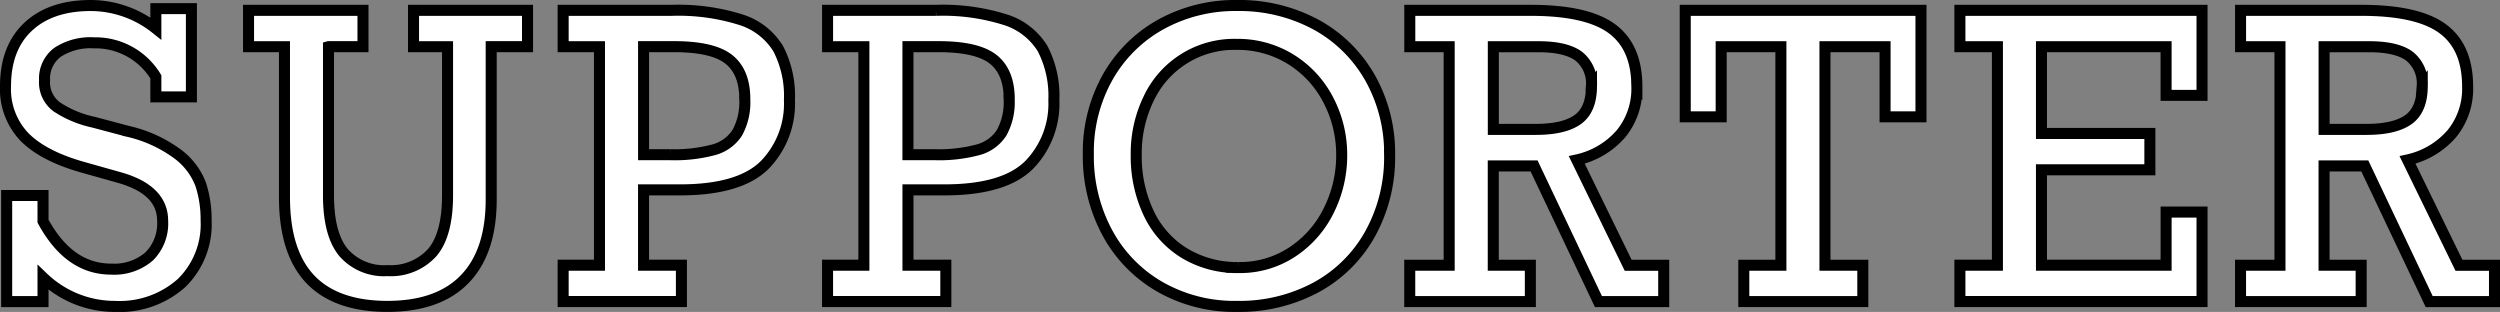
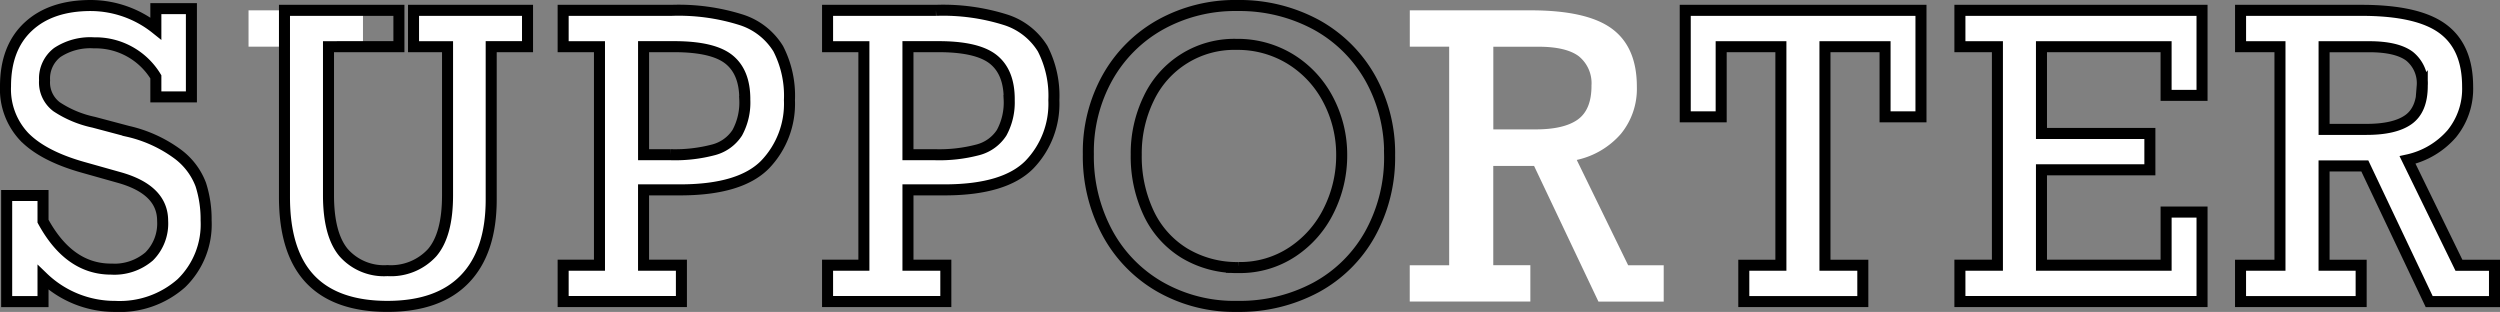
<svg xmlns="http://www.w3.org/2000/svg" width="339.928" height="42.412" viewBox="0 0 339.928 42.412">
  <rect x="0" y="0" width="339.928" height="42.412" fill="#808080" stroke="none" />
  <g data-name="グループ 243">
    <path data-name="パス 510" d="M20.442 3.125V.422h4.834v12.005h-4.834V9.7a9.6 9.6 0 0 0-8.409-4.625 8.143 8.143 0 0 0-4.991 1.311 4.456 4.456 0 0 0-1.733 3.784 4.14 4.14 0 0 0 1.643 3.6 14.569 14.569 0 0 0 5.033 2.1l4.649 1.235a18.169 18.169 0 0 1 6.819 3.125 9.233 9.233 0 0 1 3.1 4.126 15.406 15.406 0 0 1 .722 4.862 11.131 11.131 0 0 1-3.362 8.538 12.64 12.64 0 0 1-9.013 3.156 14.068 14.068 0 0 1-9.8-3.941v3.286H.157V25.831H5.1v3.495q3.547 6.519 9.25 6.515a7.28 7.28 0 0 0 5.176-1.719 6.32 6.32 0 0 0 1.838-4.848q0-4.259-5.992-5.912l-4.943-1.392q-5.336-1.522-7.882-4.126A9.407 9.407 0 0 1 0 10.983q0-5.226 3.087-8.106T11.614 0a14.282 14.282 0 0 1 8.828 3.125z" style="fill:#fff" transform="translate(.75 .75)" />
    <path data-name="パス 511" d="M105.612 6.822V27q0 5.336 2.037 7.8a7.3 7.3 0 0 0 5.978 2.469 7.594 7.594 0 0 0 6.083-2.445q2.087-2.443 2.089-7.778V6.822h-4.625V1.88h15.5v4.939h-4.939V27.6q0 7.094-3.585 10.812t-10.52 3.721c-4.625 0-8.158-1.231-10.495-3.69s-3.509-6.187-3.509-11.178V6.822H94.74V1.88h15.56v4.939h-4.677z" transform="translate(-60.946 -.474)" style="fill:#fff" />
    <path data-name="パス 512" d="M248.16 14.1a11.916 11.916 0 0 1-3.338 8.775q-3.338 3.364-11.3 3.415h-5.2v10.245h5.148v4.939h-16.08v-4.939h4.939V6.822h-4.939V1.88h14.74a28.27 28.27 0 0 1 9.47 1.287 9.177 9.177 0 0 1 5.033 3.927 13.969 13.969 0 0 1 1.524 7zm-6.069-.133q0-3.7-2.18-5.427t-7.46-1.72h-4.126v14.69h3.7a20.5 20.5 0 0 0 5.832-.67 5.5 5.5 0 0 0 3.205-2.312 8.6 8.6 0 0 0 1.025-4.559z" transform="translate(-140.818 -.474)" style="fill:#fff" />
    <path data-name="パス 513" d="M351.24 14.1a11.916 11.916 0 0 1-3.338 8.775q-3.338 3.364-11.3 3.415h-5.2v10.245h5.148v4.939h-16.08v-4.939h4.939V6.822h-4.939V1.88h14.74a28.27 28.27 0 0 1 9.473 1.287 9.177 9.177 0 0 1 5.033 3.927 13.969 13.969 0 0 1 1.524 7.006zm-6.069-.133q0-3.7-2.18-5.427t-7.46-1.72H331.4v14.69h3.7a20.5 20.5 0 0 0 5.832-.67 5.5 5.5 0 0 0 3.205-2.312 8.6 8.6 0 0 0 1.025-4.559z" transform="translate(-207.945 -.474)" style="fill:#fff" />
-     <path data-name="パス 514" d="M463.1 20.338a21.394 21.394 0 0 1-2.668 10.746 18.505 18.505 0 0 1-7.37 7.265 21.978 21.978 0 0 1-10.694 2.56 20.416 20.416 0 0 1-10.509-2.668 18.672 18.672 0 0 1-7.161-7.384 21.88 21.88 0 0 1-2.56-10.627 20.677 20.677 0 0 1 2.616-10.457 18.689 18.689 0 0 1 7.213-7.185A20.934 20.934 0 0 1 442.425 0a21.921 21.921 0 0 1 10.8 2.668 18.822 18.822 0 0 1 7.29 7.29 20.875 20.875 0 0 1 2.588 10.38zm-20.493 15.29a12.862 12.862 0 0 0 7.279-2.128 14.26 14.26 0 0 0 4.953-5.65 16.673 16.673 0 0 0 1.747-7.513 16 16 0 0 0-1.852-7.555 14.1 14.1 0 0 0-5.11-5.49 13.734 13.734 0 0 0-7.356-2.009 12.849 12.849 0 0 0-11.918 7.357 17.074 17.074 0 0 0-1.7 7.645 18.02 18.02 0 0 0 1.7 7.963 12.723 12.723 0 0 0 4.872 5.438 13.855 13.855 0 0 0 7.385 1.942z" transform="translate(-274.155 .75)" style="fill:#fff" />
    <path data-name="パス 515" d="M578.324 12.26a9.655 9.655 0 0 1-2.156 6.4 11.075 11.075 0 0 1-6.016 3.561l6.99 14.321h4.834v4.939H573.1l-8.751-18.444H558.8v13.5h5.043v4.939h-16.4v-4.937h5.361V6.822h-5.354V1.88h16.45q7.644 0 11.035 2.5t3.39 7.882zm-6.173-.1a4.711 4.711 0 0 0-1.733-4.046q-1.732-1.287-5.49-1.287h-6.121v11.24h5.755q3.861 0 5.727-1.339t1.866-4.573z" transform="translate(-355.759 -.474)" style="fill:#fff" />
    <path data-name="パス 516" d="M682 16.358V6.822h-8.172v29.717h5.148v4.939h-16.183v-4.939h5.043V6.822h-8.12v9.539h-4.886V1.88h32.053v14.478H682z" transform="translate(-425.686 -.474)" style="fill:#fff" />
    <path data-name="パス 517" d="M789.945 13.442v-6.62H773v11.8h14.74v4.939H773v12.974h16.947v-7.227h4.886v12.166H761.91v-4.939h5.1V6.822h-5.1V1.88h32.922v11.562z" transform="translate(-495.419 -.474)" style="fill:#fff" />
    <path data-name="パス 518" d="M902.194 12.26a9.655 9.655 0 0 1-2.156 6.4 11.075 11.075 0 0 1-6.016 3.561l6.99 14.321h4.834v4.939h-8.88l-8.751-18.444h-5.542v13.5h5.043v4.939h-16.4v-4.937h5.361V6.822h-5.357V1.88h16.449q7.644 0 11.035 2.5t3.39 7.882zm-6.173-.1a4.711 4.711 0 0 0-1.733-4.046q-1.732-1.287-5.49-1.287h-6.121v11.24h5.755q3.861 0 5.727-1.339t1.866-4.573z" transform="translate(-566.668 -.474)" style="fill:#fff" />
  </g>
  <g data-name="b">
    <g data-name="c">
      <g data-name="グループ 242">
        <path data-name="パス 501" d="M20.942 3.625V.922h4.834v12.005h-4.834V10.2a9.6 9.6 0 0 0-8.409-4.625 8.143 8.143 0 0 0-4.991 1.311 4.456 4.456 0 0 0-1.733 3.784 4.14 4.14 0 0 0 1.643 3.6 14.569 14.569 0 0 0 5.033 2.1l4.649 1.235a18.169 18.169 0 0 1 6.819 3.125 9.233 9.233 0 0 1 3.1 4.126 15.406 15.406 0 0 1 .722 4.862 11.131 11.131 0 0 1-3.362 8.538 12.64 12.64 0 0 1-9.013 3.156 14.068 14.068 0 0 1-9.8-3.941v3.286H.657V26.331H5.6v3.495q3.547 6.519 9.25 6.515a7.28 7.28 0 0 0 5.176-1.719 6.32 6.32 0 0 0 1.838-4.848q0-4.259-5.992-5.912l-4.943-1.392q-5.336-1.522-7.882-4.126A9.407 9.407 0 0 1 .5 11.483q0-5.227 3.087-8.106T12.114.5a14.282 14.282 0 0 1 8.828 3.125z" transform="translate(.25 .25)" style="fill:none;stroke:#000;stroke-width:1.5px" />
-         <path data-name="パス 502" d="M106.112 7.322V27.5q0 5.336 2.037 7.8a7.3 7.3 0 0 0 5.978 2.469 7.594 7.594 0 0 0 6.083-2.445q2.087-2.443 2.089-7.778V7.322h-4.625V2.38h15.5v4.939h-4.939V28.1q0 7.094-3.586 10.812t-10.519 3.721c-4.625 0-8.158-1.231-10.495-3.69s-3.509-6.187-3.509-11.178V7.322H95.24V2.38h15.56v4.939h-4.677z" transform="translate(-61.446 -.974)" style="fill:none;stroke:#000;stroke-width:1.5px" />
+         <path data-name="パス 502" d="M106.112 7.322V27.5q0 5.336 2.037 7.8a7.3 7.3 0 0 0 5.978 2.469 7.594 7.594 0 0 0 6.083-2.445q2.087-2.443 2.089-7.778V7.322h-4.625V2.38h15.5v4.939h-4.939V28.1q0 7.094-3.586 10.812t-10.519 3.721c-4.625 0-8.158-1.231-10.495-3.69s-3.509-6.187-3.509-11.178V7.322V2.38h15.56v4.939h-4.677z" transform="translate(-61.446 -.974)" style="fill:none;stroke:#000;stroke-width:1.5px" />
        <path data-name="パス 503" d="M248.66 14.6a11.916 11.916 0 0 1-3.338 8.775q-3.338 3.364-11.3 3.415h-5.2v10.245h5.148v4.939h-16.08v-4.939h4.939V7.322h-4.939V2.38h14.74a28.27 28.27 0 0 1 9.47 1.287 9.177 9.177 0 0 1 5.033 3.927 13.969 13.969 0 0 1 1.527 7.006zm-6.069-.133q0-3.7-2.18-5.427t-7.46-1.72h-4.126v14.69h3.7a20.5 20.5 0 0 0 5.832-.67 5.5 5.5 0 0 0 3.205-2.312 8.6 8.6 0 0 0 1.025-4.559z" transform="translate(-141.318 -.974)" style="fill:none;stroke:#000;stroke-width:1.5px" />
        <path data-name="パス 504" d="M351.74 14.6a11.916 11.916 0 0 1-3.338 8.775q-3.338 3.364-11.3 3.415h-5.2v10.245h5.148v4.939h-16.08v-4.939h4.939V7.322h-4.939V2.38h14.74a28.27 28.27 0 0 1 9.473 1.287 9.177 9.177 0 0 1 5.033 3.927 13.969 13.969 0 0 1 1.524 7.006zm-6.069-.133q0-3.7-2.18-5.427t-7.46-1.72H331.9v14.69h3.7a20.5 20.5 0 0 0 5.832-.67 5.5 5.5 0 0 0 3.205-2.312 8.6 8.6 0 0 0 1.025-4.559z" transform="translate(-208.445 -.974)" style="fill:none;stroke:#000;stroke-width:1.5px" />
        <path data-name="パス 505" d="M463.6 20.838a21.394 21.394 0 0 1-2.668 10.746 18.505 18.505 0 0 1-7.37 7.265 21.977 21.977 0 0 1-10.694 2.56 20.417 20.417 0 0 1-10.509-2.668 18.672 18.672 0 0 1-7.16-7.384 21.88 21.88 0 0 1-2.56-10.627 20.677 20.677 0 0 1 2.616-10.457 18.689 18.689 0 0 1 7.213-7.185A20.934 20.934 0 0 1 442.925.5a21.921 21.921 0 0 1 10.8 2.668 18.822 18.822 0 0 1 7.29 7.29 20.875 20.875 0 0 1 2.588 10.38zm-20.493 15.29A12.862 12.862 0 0 0 450.386 34a14.26 14.26 0 0 0 4.953-5.65 16.673 16.673 0 0 0 1.747-7.513 16 16 0 0 0-1.852-7.555 14.1 14.1 0 0 0-5.11-5.49 13.734 13.734 0 0 0-7.356-2.009 12.849 12.849 0 0 0-11.918 7.357 17.074 17.074 0 0 0-1.7 7.645 18.021 18.021 0 0 0 1.7 7.963 12.723 12.723 0 0 0 4.873 5.438 13.855 13.855 0 0 0 7.384 1.943z" transform="translate(-274.655 .25)" style="fill:none;stroke:#000;stroke-width:1.5px" />
-         <path data-name="パス 506" d="M578.824 12.76a9.655 9.655 0 0 1-2.156 6.4 11.075 11.075 0 0 1-6.016 3.561l6.99 14.321h4.834v4.939H573.6l-8.751-18.444H559.3v13.5h5.043v4.939h-16.4v-4.937h5.361V7.322h-5.354V2.38h16.45q7.644 0 11.036 2.5t3.39 7.882zm-6.173-.1a4.711 4.711 0 0 0-1.733-4.046q-1.732-1.287-5.49-1.287h-6.121v11.24h5.755q3.861 0 5.727-1.339t1.866-4.573z" transform="translate(-356.259 -.974)" style="fill:none;stroke:#000;stroke-width:1.5px" />
        <path data-name="パス 507" d="M682.5 16.858V7.322h-8.172v29.717h5.148v4.939h-16.183v-4.939h5.043V7.322h-8.12v9.539h-4.886V2.38h32.053v14.478H682.5z" transform="translate(-426.186 -.974)" style="fill:none;stroke:#000;stroke-width:1.5px" />
        <path data-name="パス 508" d="M790.445 13.942v-6.62H773.5v11.8h14.74v4.939H773.5v12.974h16.947v-7.227h4.886v12.166H762.41v-4.939h5.1V7.322h-5.1V2.38h32.922v11.562z" transform="translate(-495.919 -.974)" style="fill:none;stroke:#000;stroke-width:1.5px" />
        <path data-name="パス 509" d="M902.694 12.76a9.655 9.655 0 0 1-2.155 6.4 11.075 11.075 0 0 1-6.016 3.561l6.99 14.321h4.834v4.939h-8.88l-8.751-18.444h-5.542v13.5h5.043v4.939h-16.4v-4.937h5.361V7.322h-5.358V2.38h16.449q7.644 0 11.035 2.5t3.39 7.88zm-6.173-.1a4.711 4.711 0 0 0-1.733-4.046q-1.732-1.287-5.49-1.287h-6.121v11.24h5.755q3.861 0 5.727-1.339t1.866-4.573z" transform="translate(-567.168 -.974)" style="fill:none;stroke:#000;stroke-width:1.5px" />
      </g>
    </g>
  </g>
</svg>